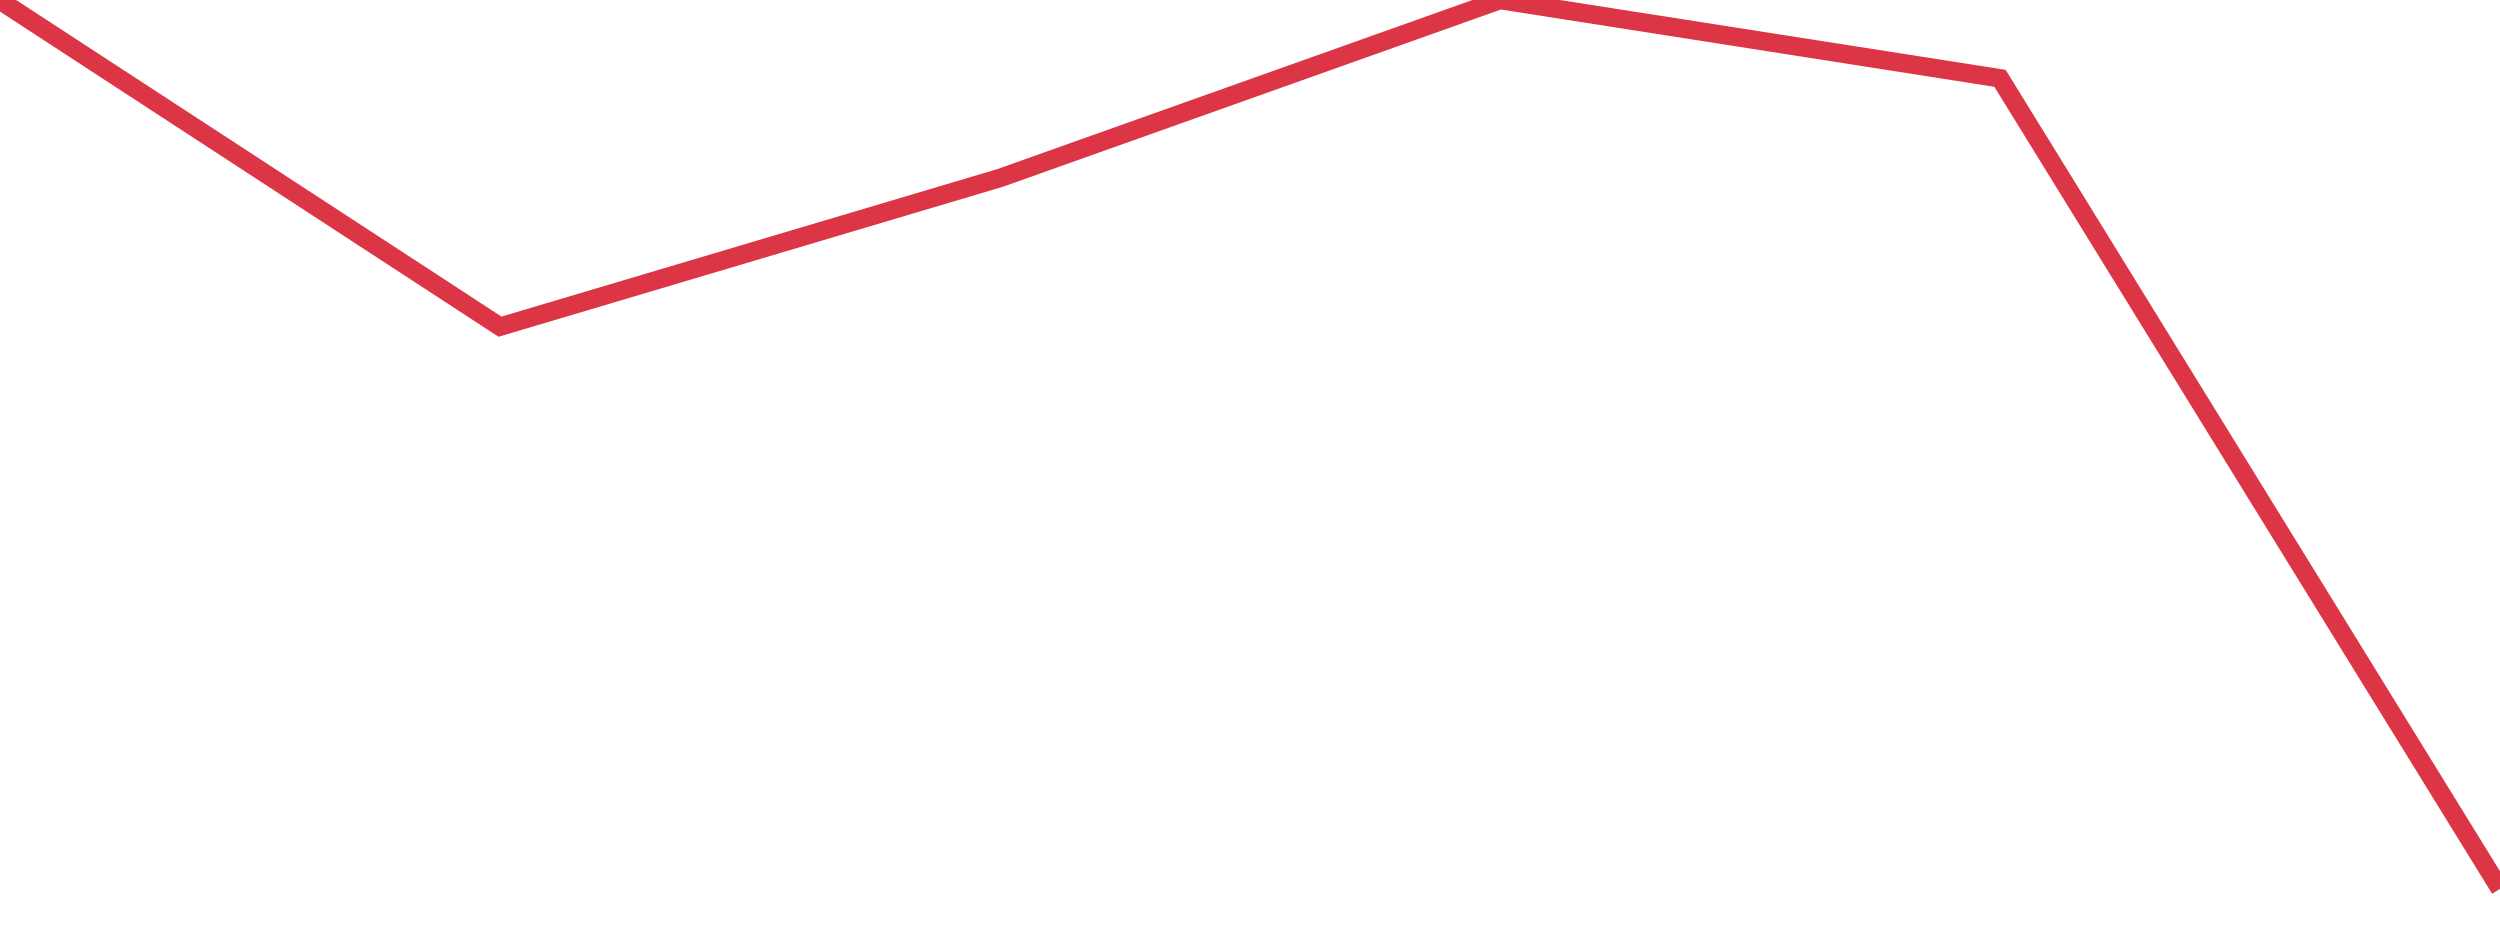
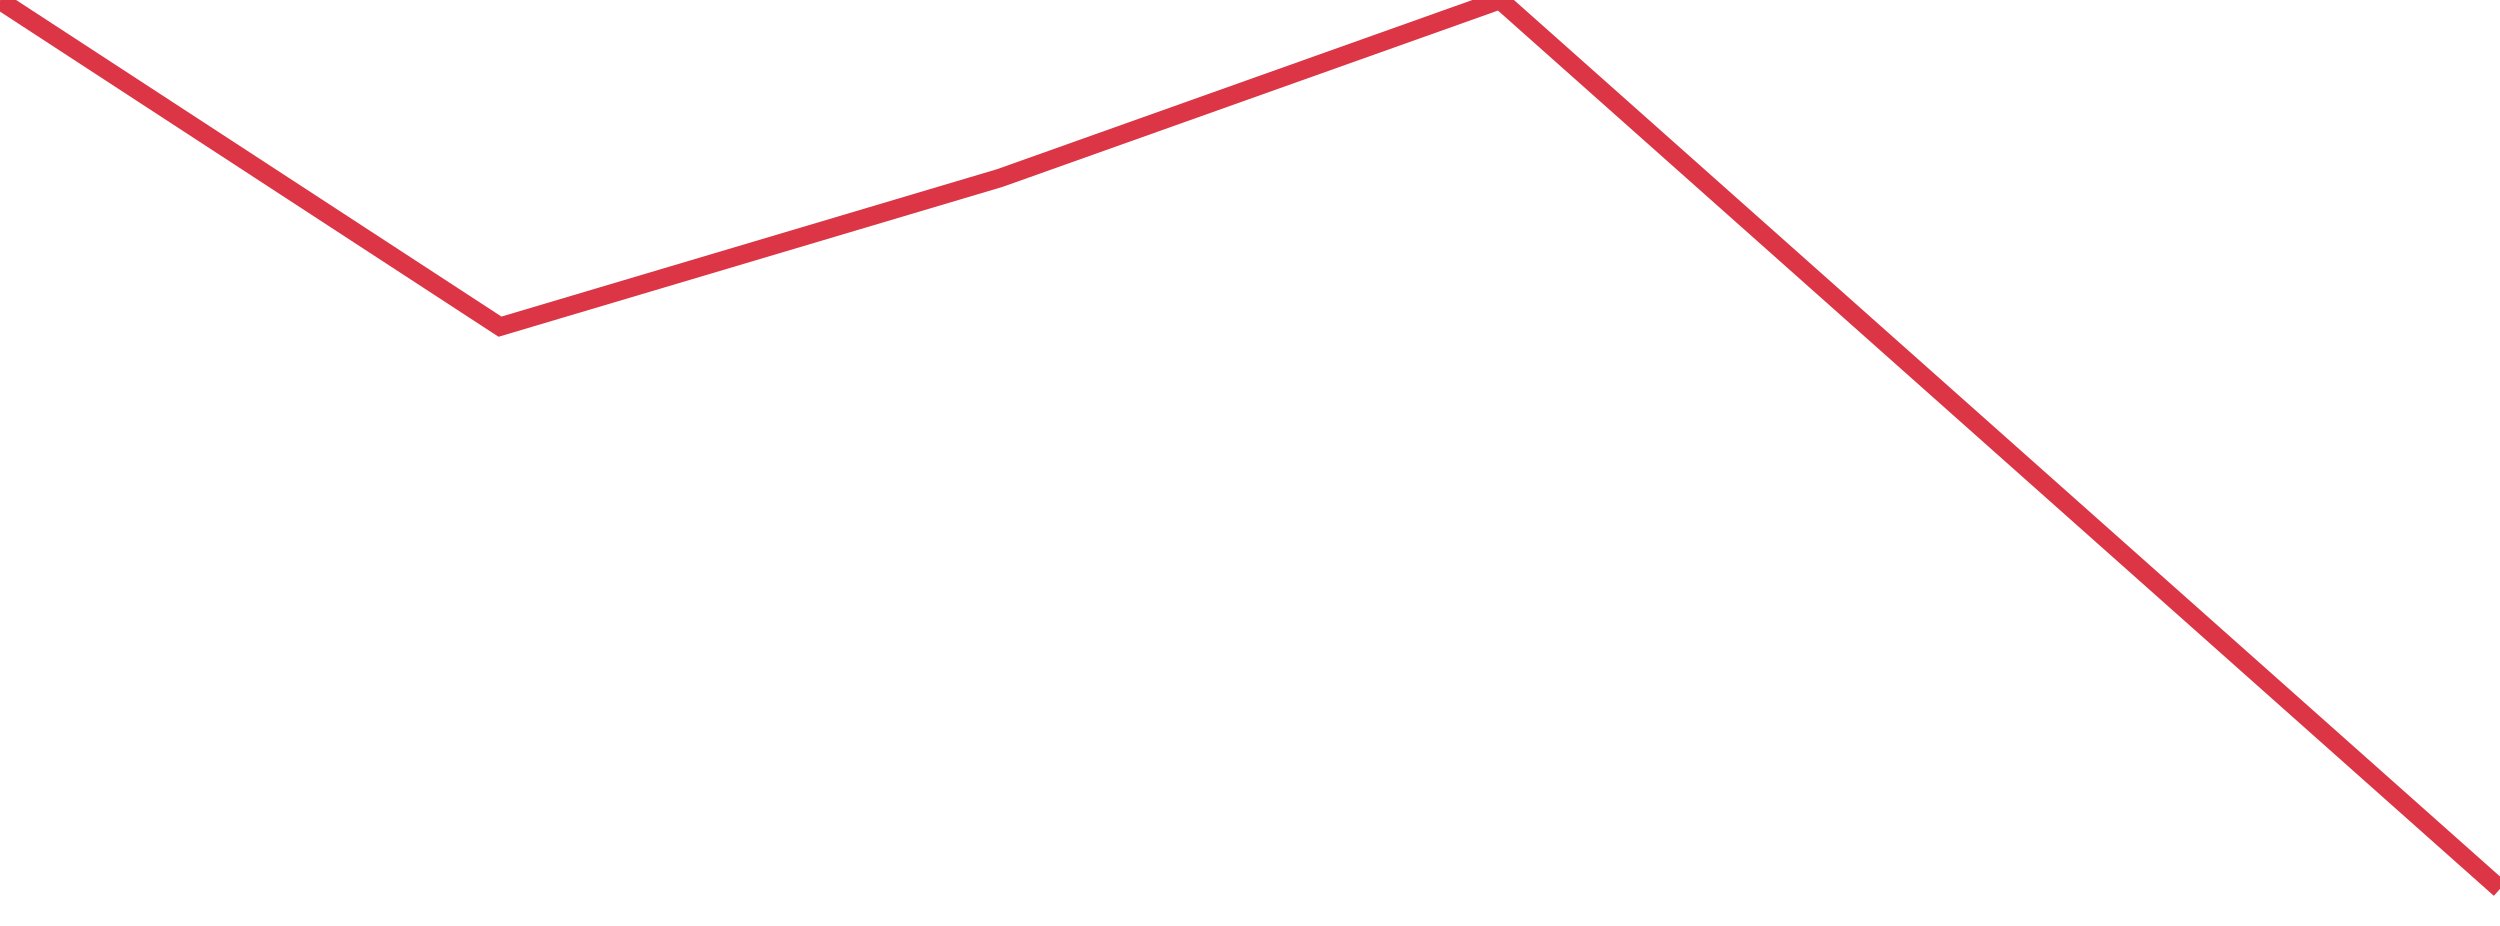
<svg xmlns="http://www.w3.org/2000/svg" width="135" height="50" viewBox="0 0 135 50" preserveAspectRatio="none" class="sparkline">
-   <path class="sparkline--line" d="M 0 0.03 L 0 0.03 L 27 17.64 L 54 9.61 L 81 0 L 108 4.23 L 135 48" fill="none" stroke-width="1" stroke="#dc3545" />
+   <path class="sparkline--line" d="M 0 0.03 L 0 0.03 L 27 17.64 L 54 9.61 L 81 0 L 135 48" fill="none" stroke-width="1" stroke="#dc3545" />
</svg>